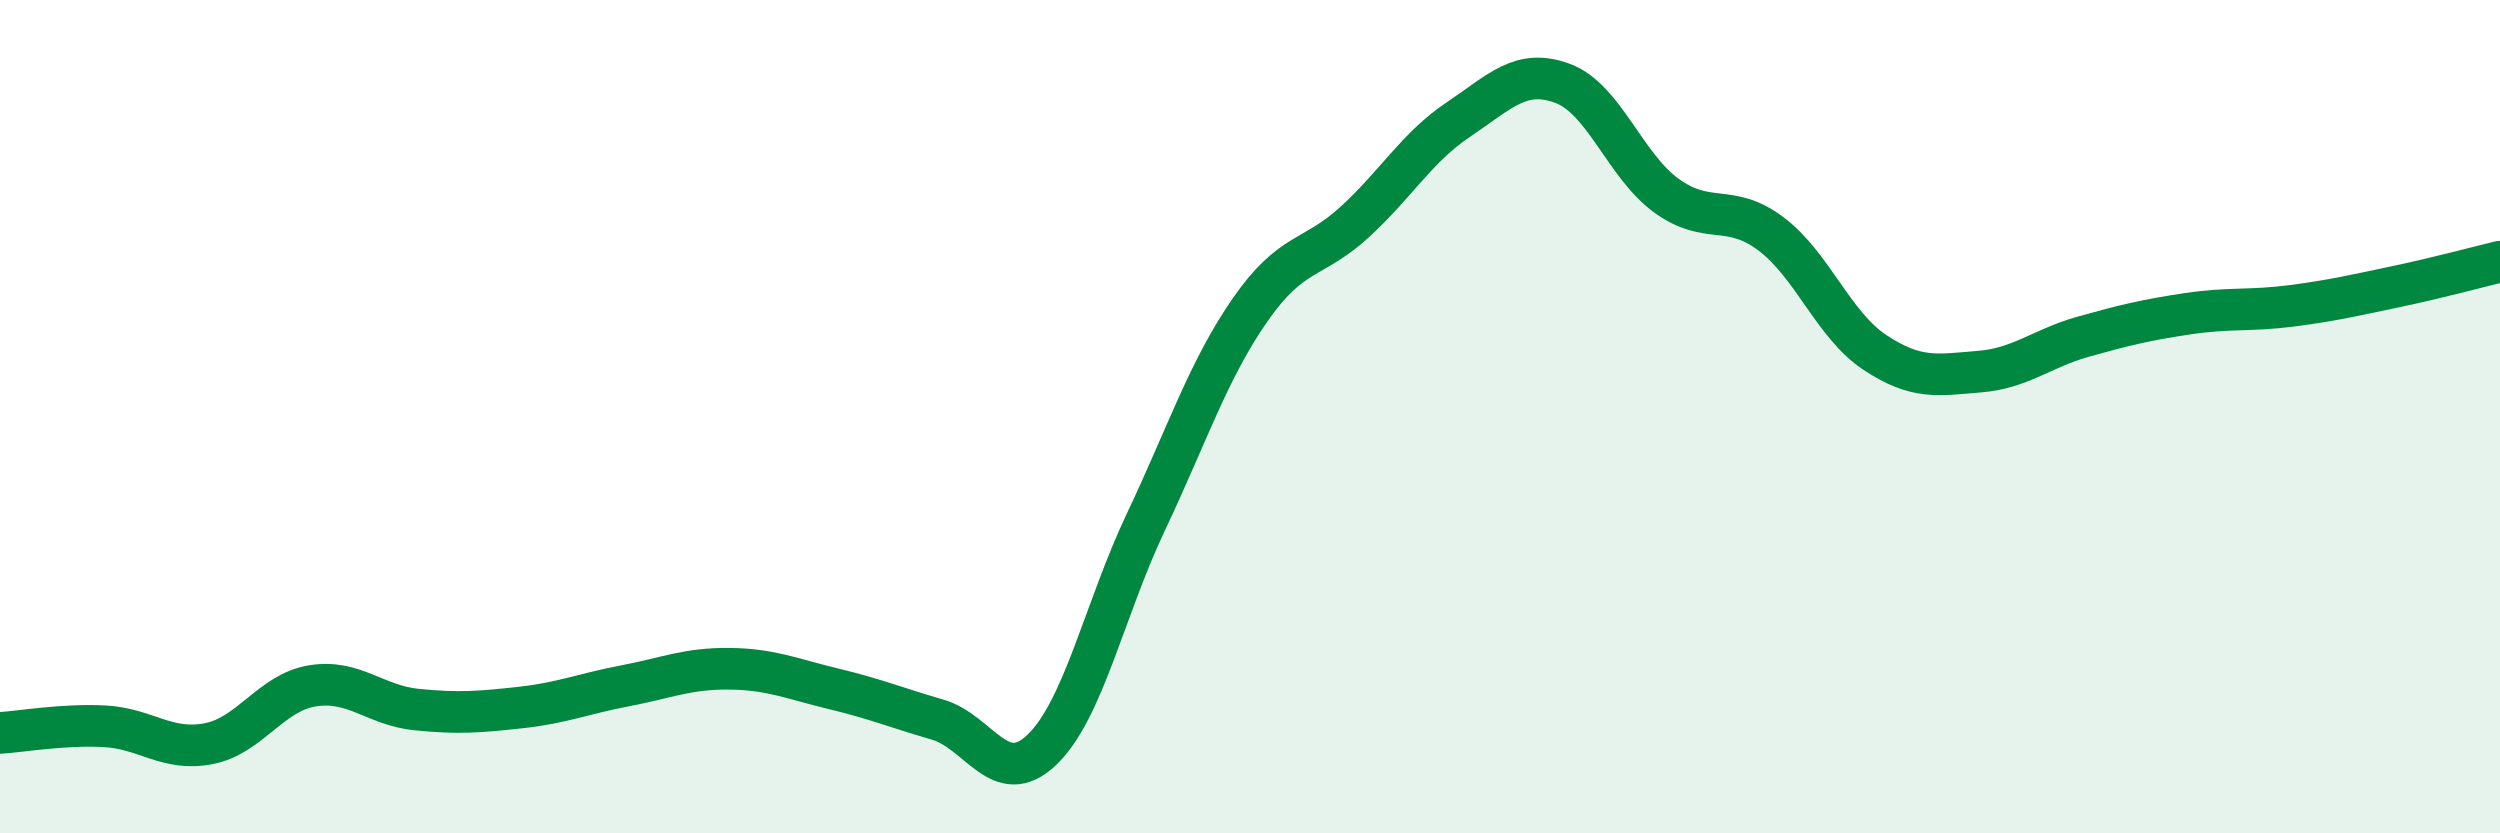
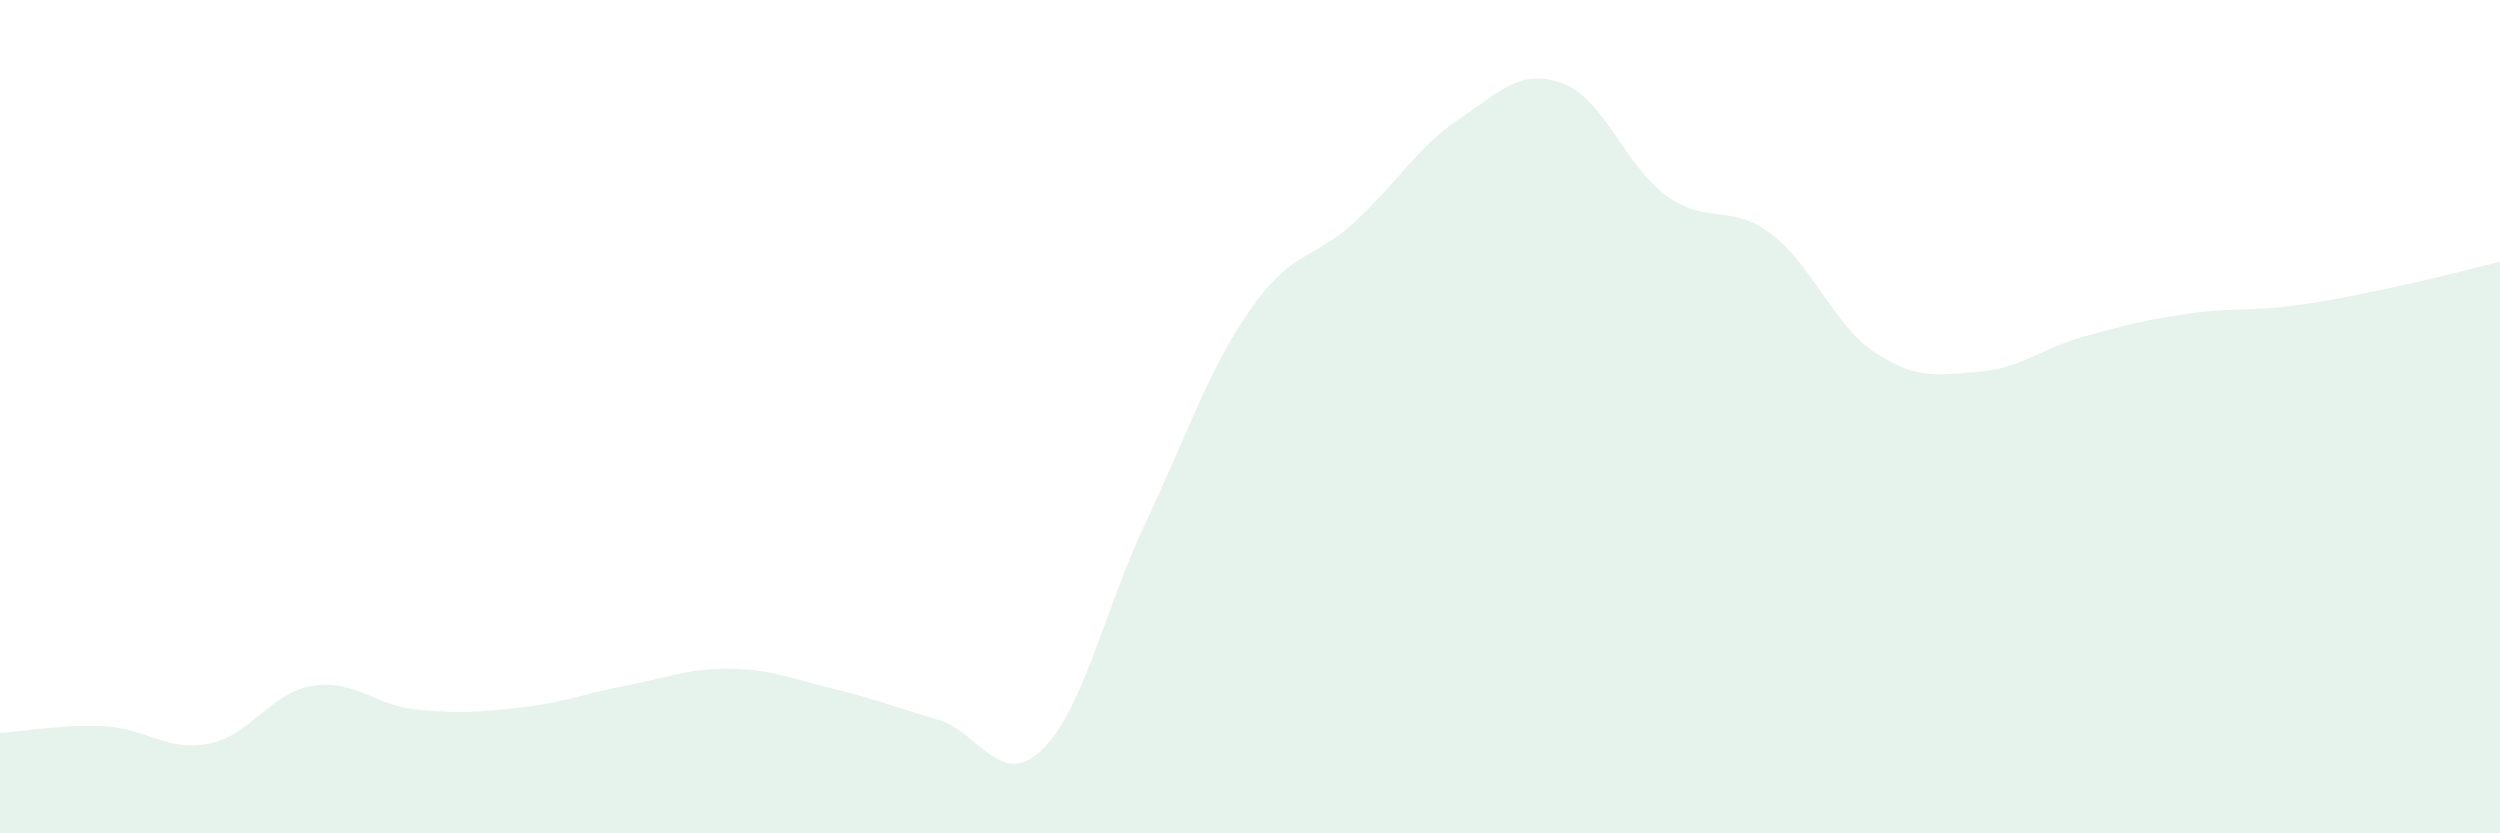
<svg xmlns="http://www.w3.org/2000/svg" width="60" height="20" viewBox="0 0 60 20">
  <path d="M 0,17.59 C 0.5,17.56 1.5,17.38 2.5,17.43 C 3.5,17.48 4,18.04 5,17.85 C 6,17.66 6.5,16.62 7.5,16.46 C 8.5,16.3 9,16.93 10,17.03 C 11,17.13 11.5,17.09 12.5,16.98 C 13.5,16.87 14,16.65 15,16.46 C 16,16.27 16.5,16.04 17.5,16.05 C 18.5,16.06 19,16.29 20,16.53 C 21,16.77 21.5,16.98 22.5,17.27 C 23.5,17.56 24,18.95 25,18 C 26,17.05 26.5,14.64 27.5,12.53 C 28.5,10.42 29,8.88 30,7.44 C 31,6 31.5,6.25 32.5,5.34 C 33.5,4.43 34,3.54 35,2.87 C 36,2.2 36.5,1.63 37.5,2 C 38.5,2.37 39,3.98 40,4.7 C 41,5.42 41.5,4.86 42.5,5.61 C 43.5,6.36 44,7.8 45,8.46 C 46,9.12 46.5,9 47.5,8.92 C 48.5,8.84 49,8.36 50,8.08 C 51,7.8 51.5,7.68 52.5,7.53 C 53.5,7.38 54,7.47 55,7.34 C 56,7.21 56.5,7.09 57.5,6.88 C 58.5,6.67 59.5,6.4 60,6.28L60 20L0 20Z" fill="#008740" opacity="0.1" stroke-linecap="round" stroke-linejoin="round" />
-   <path d="M 0,17.59 C 0.5,17.56 1.5,17.38 2.5,17.43 C 3.5,17.48 4,18.04 5,17.85 C 6,17.66 6.5,16.62 7.5,16.46 C 8.5,16.3 9,16.93 10,17.03 C 11,17.13 11.5,17.09 12.5,16.98 C 13.5,16.87 14,16.65 15,16.46 C 16,16.27 16.5,16.04 17.5,16.05 C 18.5,16.06 19,16.29 20,16.53 C 21,16.77 21.5,16.98 22.5,17.27 C 23.5,17.56 24,18.95 25,18 C 26,17.05 26.5,14.64 27.5,12.53 C 28.5,10.42 29,8.88 30,7.44 C 31,6 31.5,6.25 32.5,5.34 C 33.5,4.43 34,3.54 35,2.87 C 36,2.2 36.5,1.63 37.5,2 C 38.5,2.37 39,3.98 40,4.7 C 41,5.42 41.5,4.86 42.5,5.61 C 43.5,6.36 44,7.8 45,8.46 C 46,9.12 46.5,9 47.5,8.92 C 48.5,8.84 49,8.36 50,8.08 C 51,7.8 51.5,7.68 52.5,7.53 C 53.5,7.38 54,7.47 55,7.34 C 56,7.21 56.5,7.09 57.5,6.88 C 58.5,6.67 59.5,6.4 60,6.28" stroke="#008740" stroke-width="1" fill="none" stroke-linecap="round" stroke-linejoin="round" />
</svg>